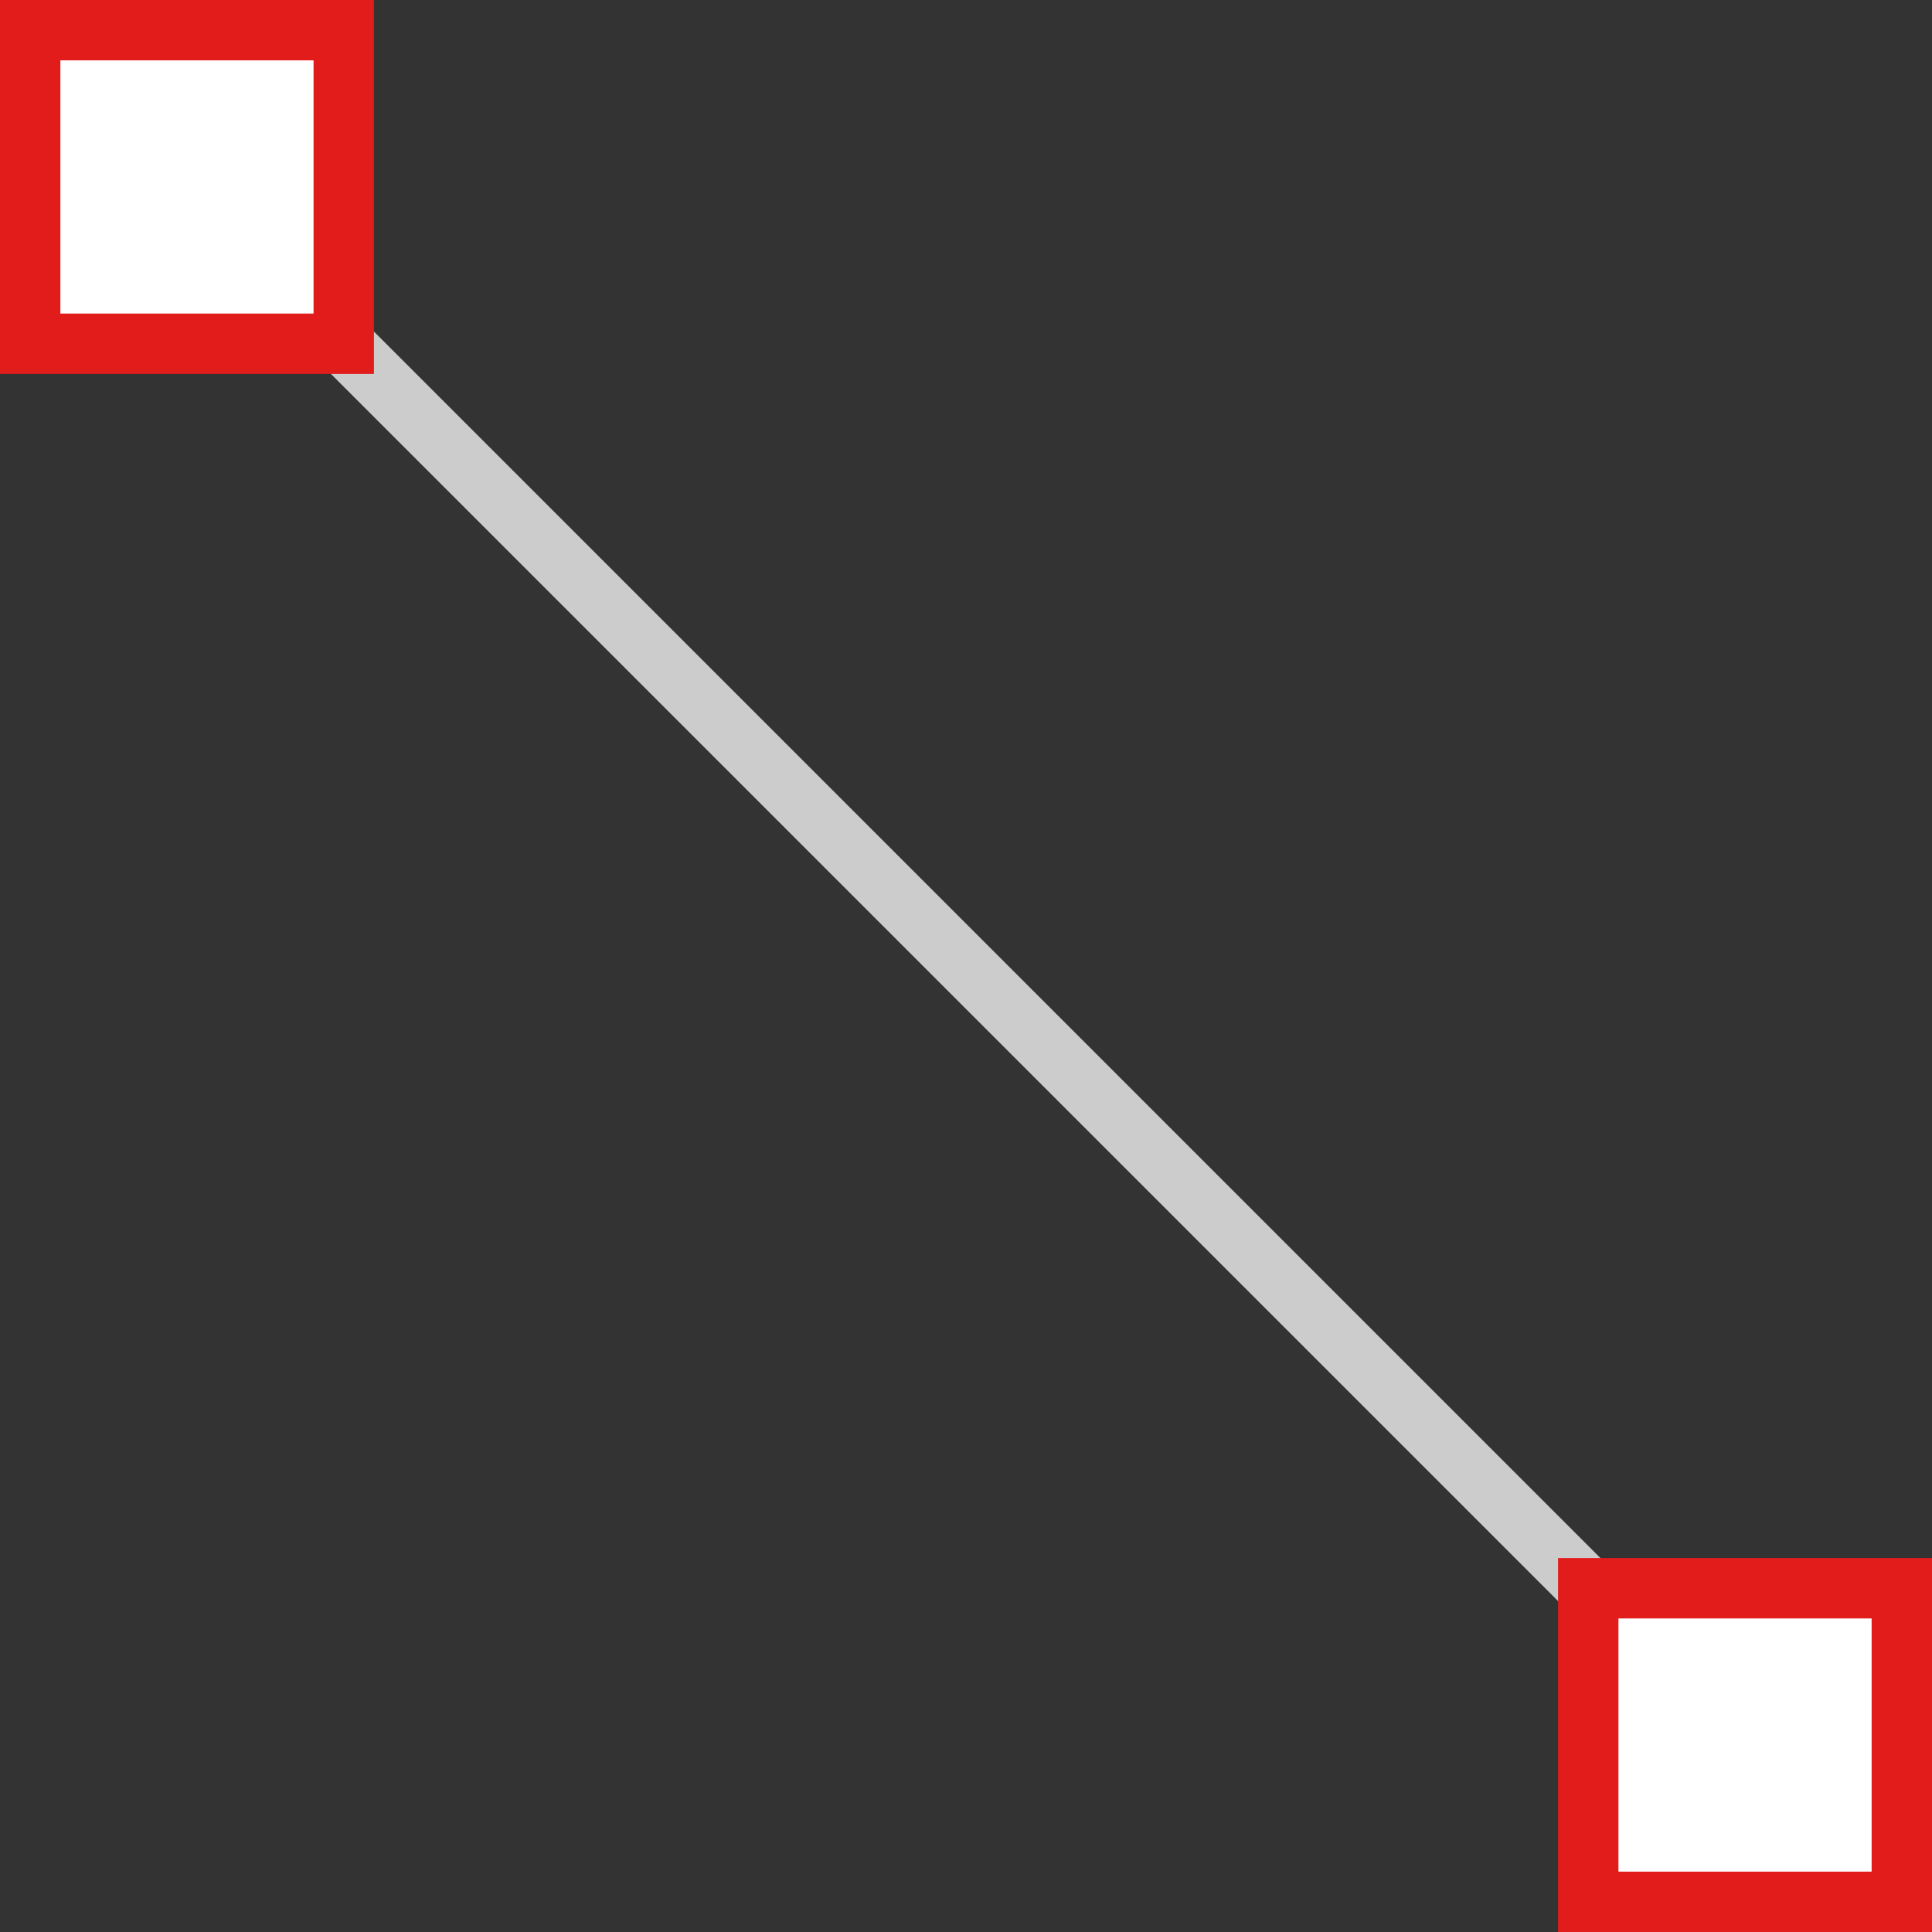
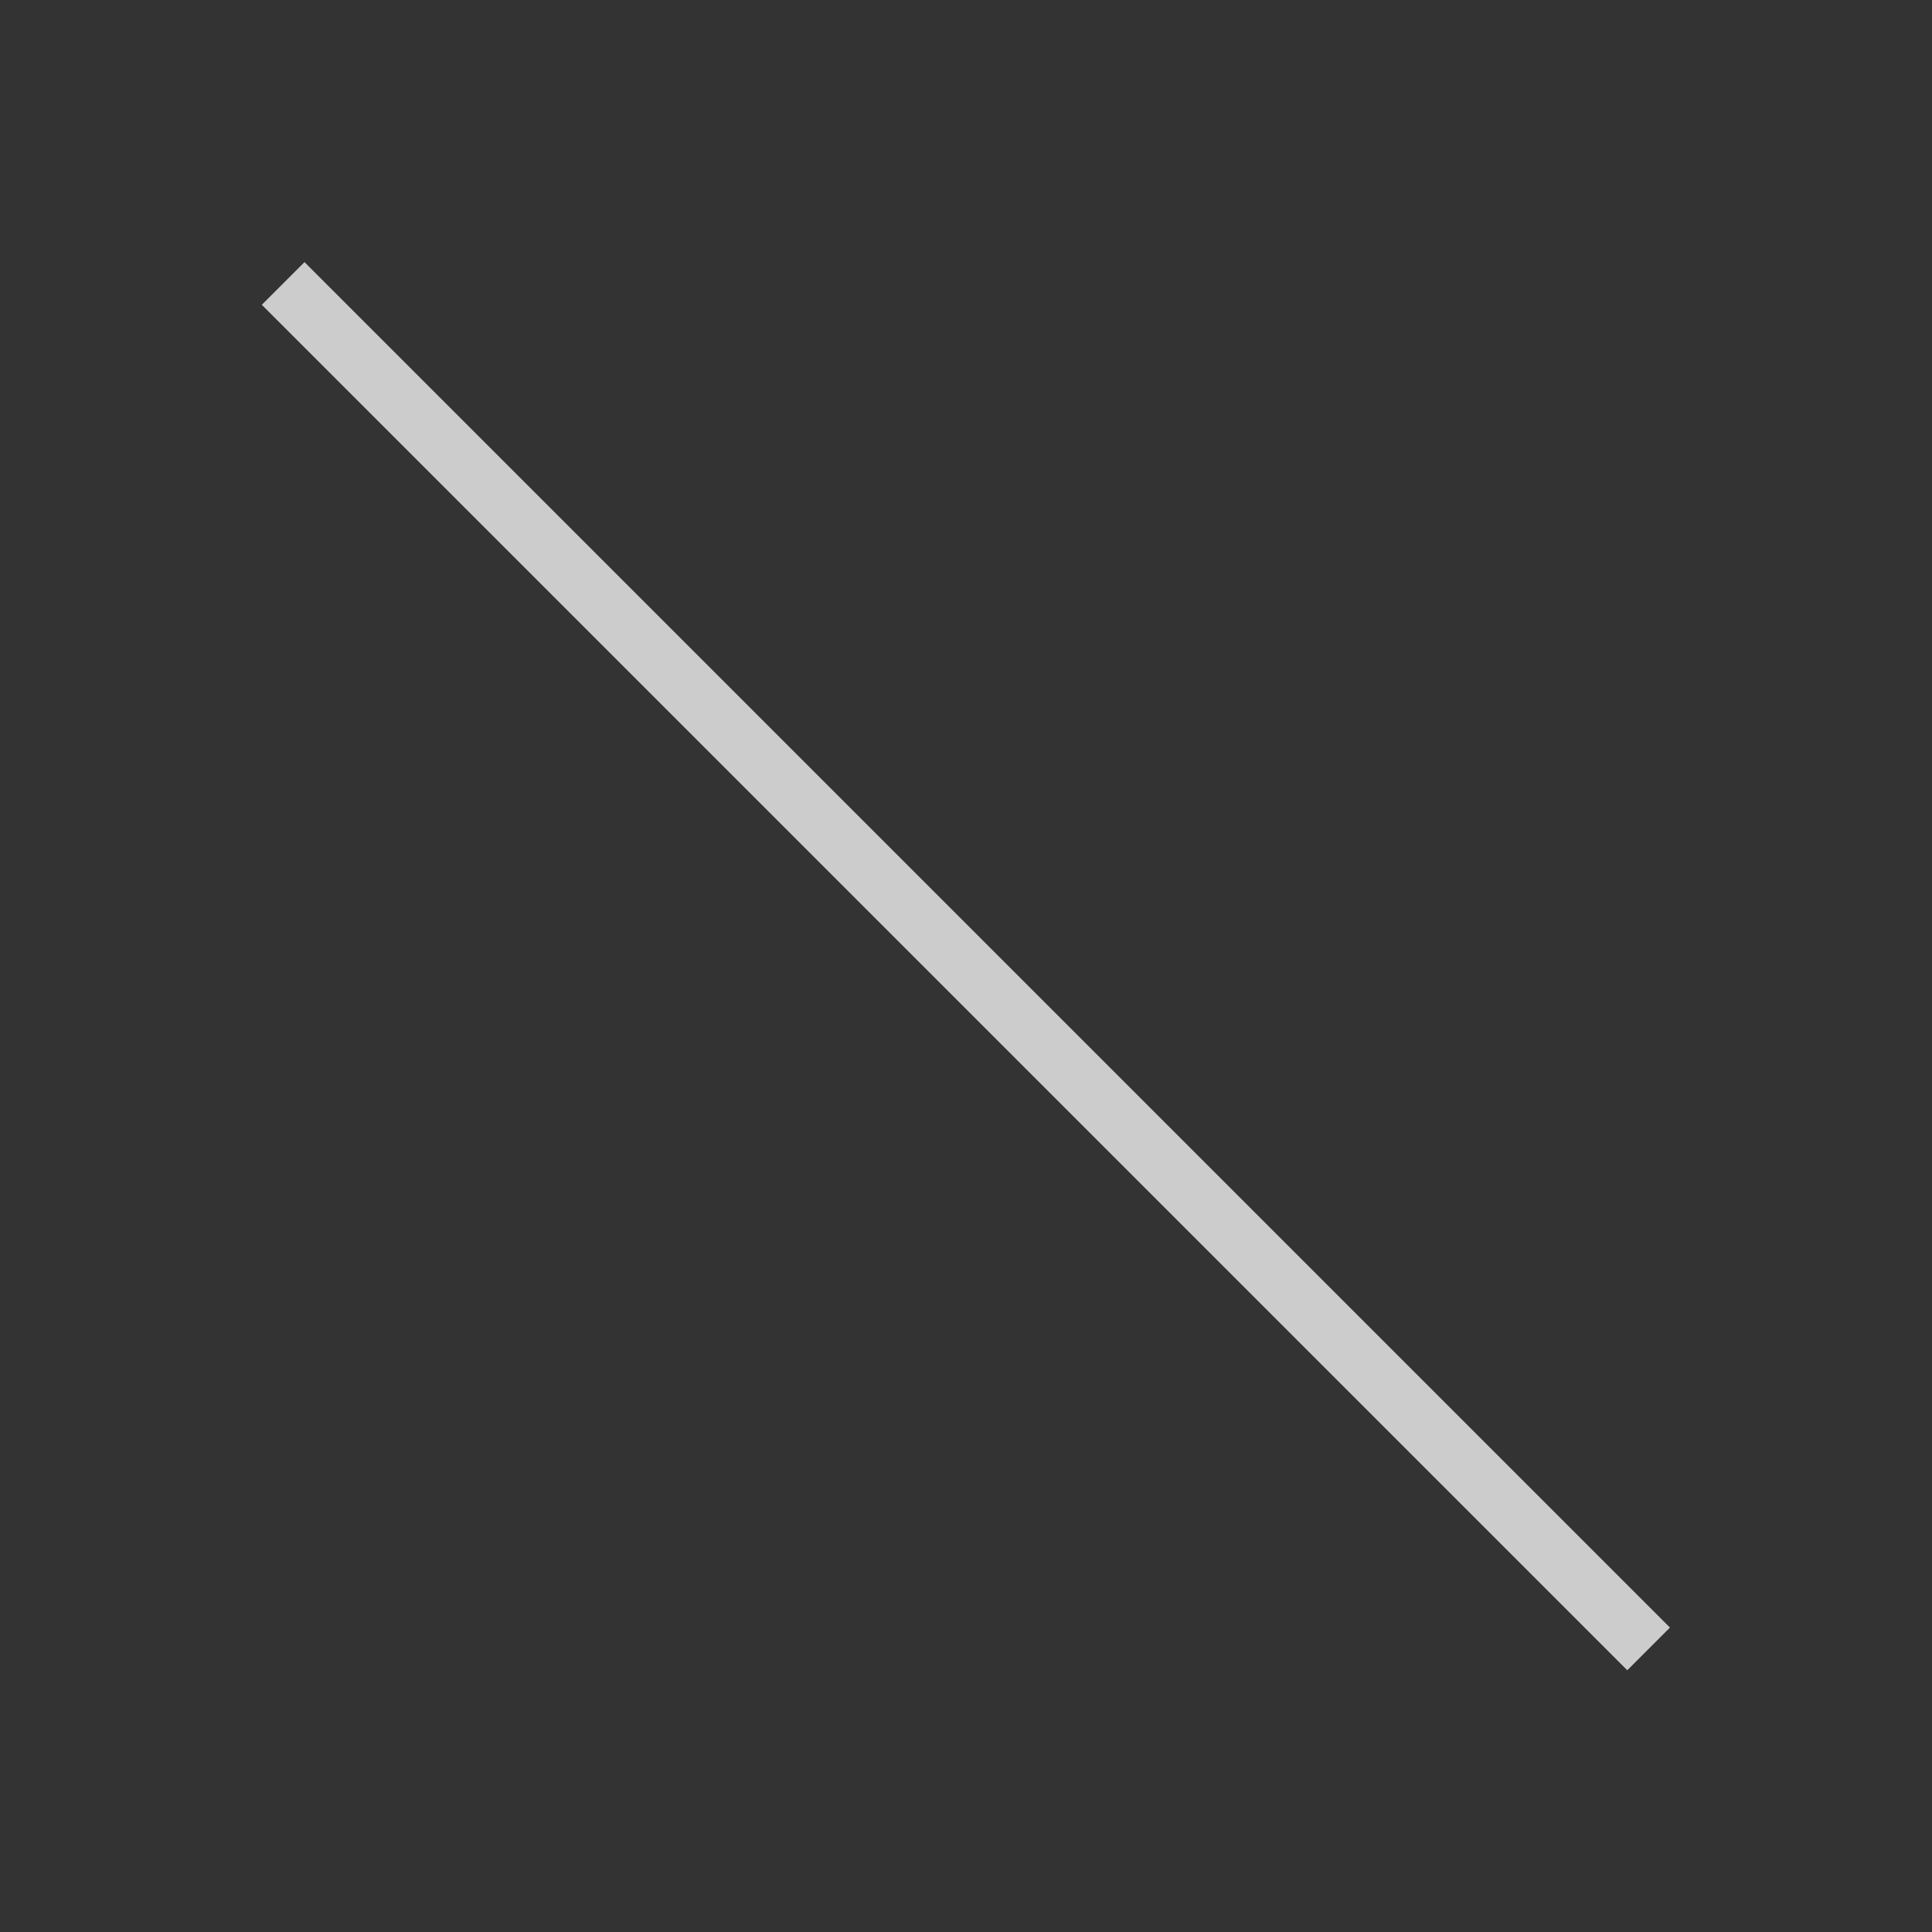
<svg xmlns="http://www.w3.org/2000/svg" version="1.1" id="Layer_1" viewBox="0 0 512 512" xml:space="preserve">
  <rect x="0" y="0" width="512" height="512" fill="#333333" stroke="none" />
  <rect x="248.024" y="0.135" transform="matrix(0.707 -0.707 0.707 0.707 -106.066 256.031)" style="fill:#CCCCCC;" width="16" height="511.827" />
-   <rect x="8" y="8" style="fill:#FFFFFF;" width="83.096" height="83.096" />
-   <path style="fill:#E21B1B;" d="M83.096,16v67.096H16V16H83.096 M99.096,0H0v99.096h99.096V0z" />
-   <rect x="420.904" y="420.904" style="fill:#FFFFFF;" width="83.096" height="83.096" />
-   <path style="fill:#E21B1B;" d="M496,428.904V496h-67.096v-67.096H496 M512,412.904h-99.096V512H512V412.904z" />
</svg>